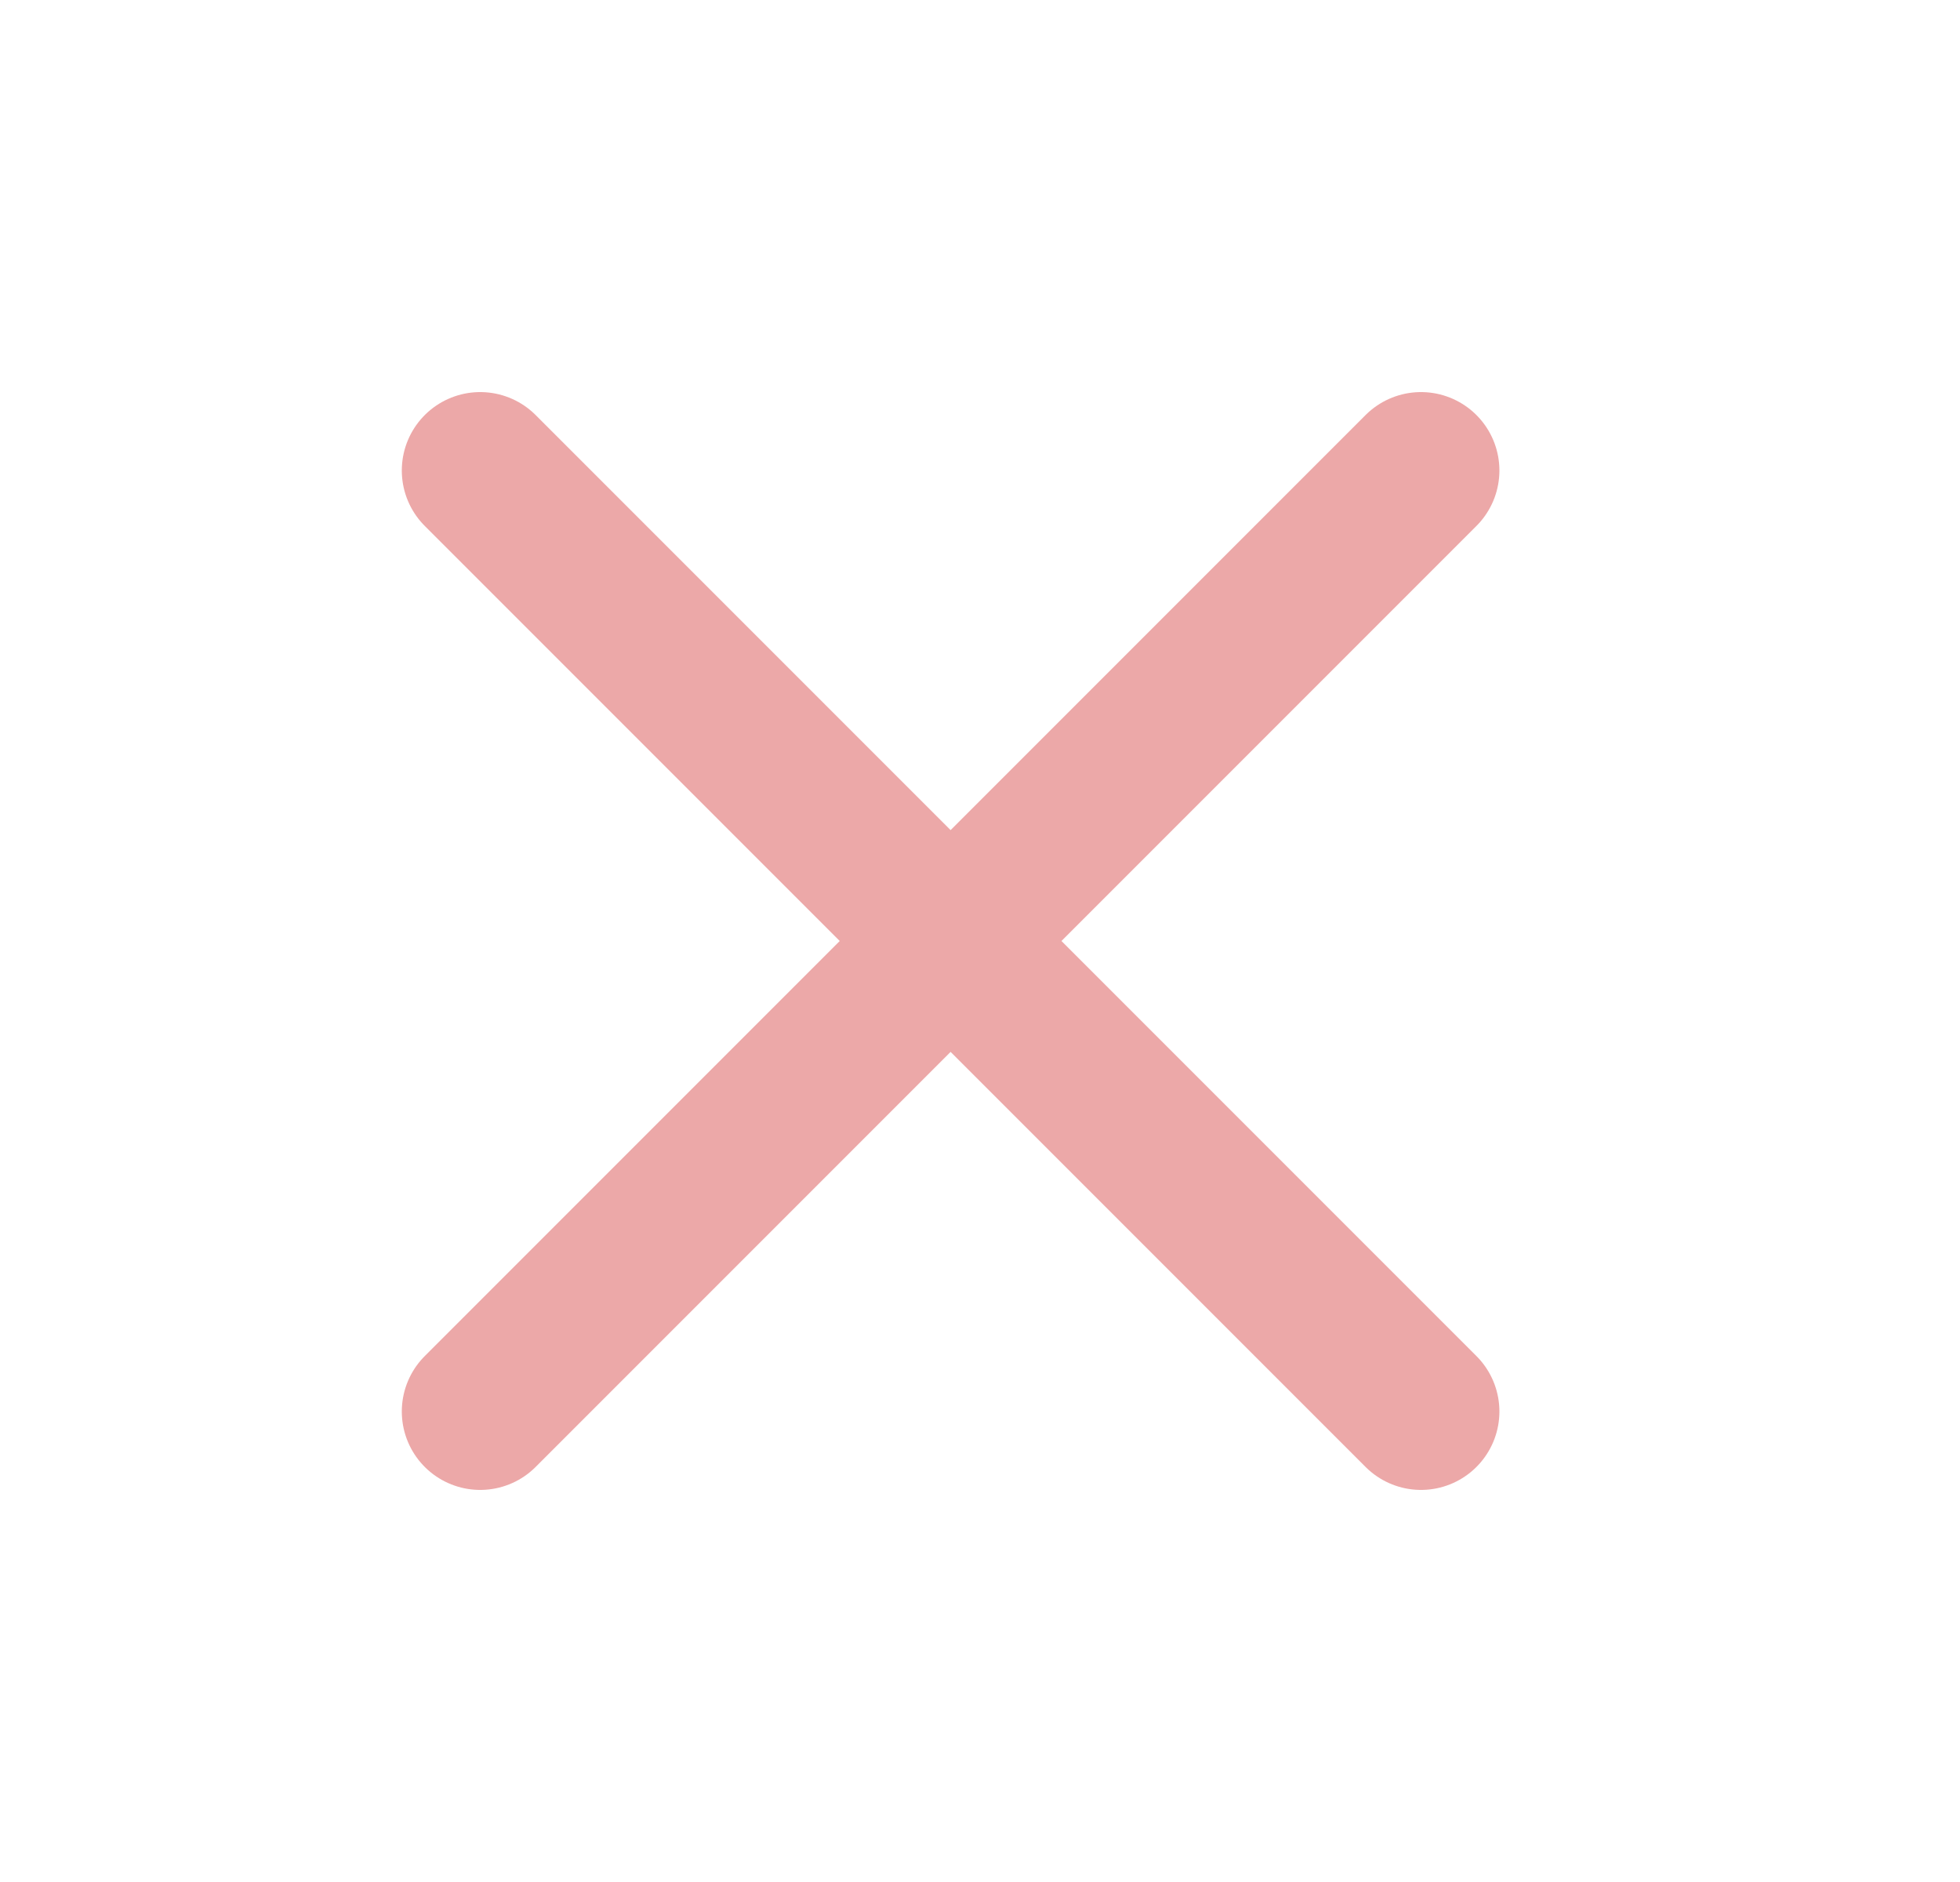
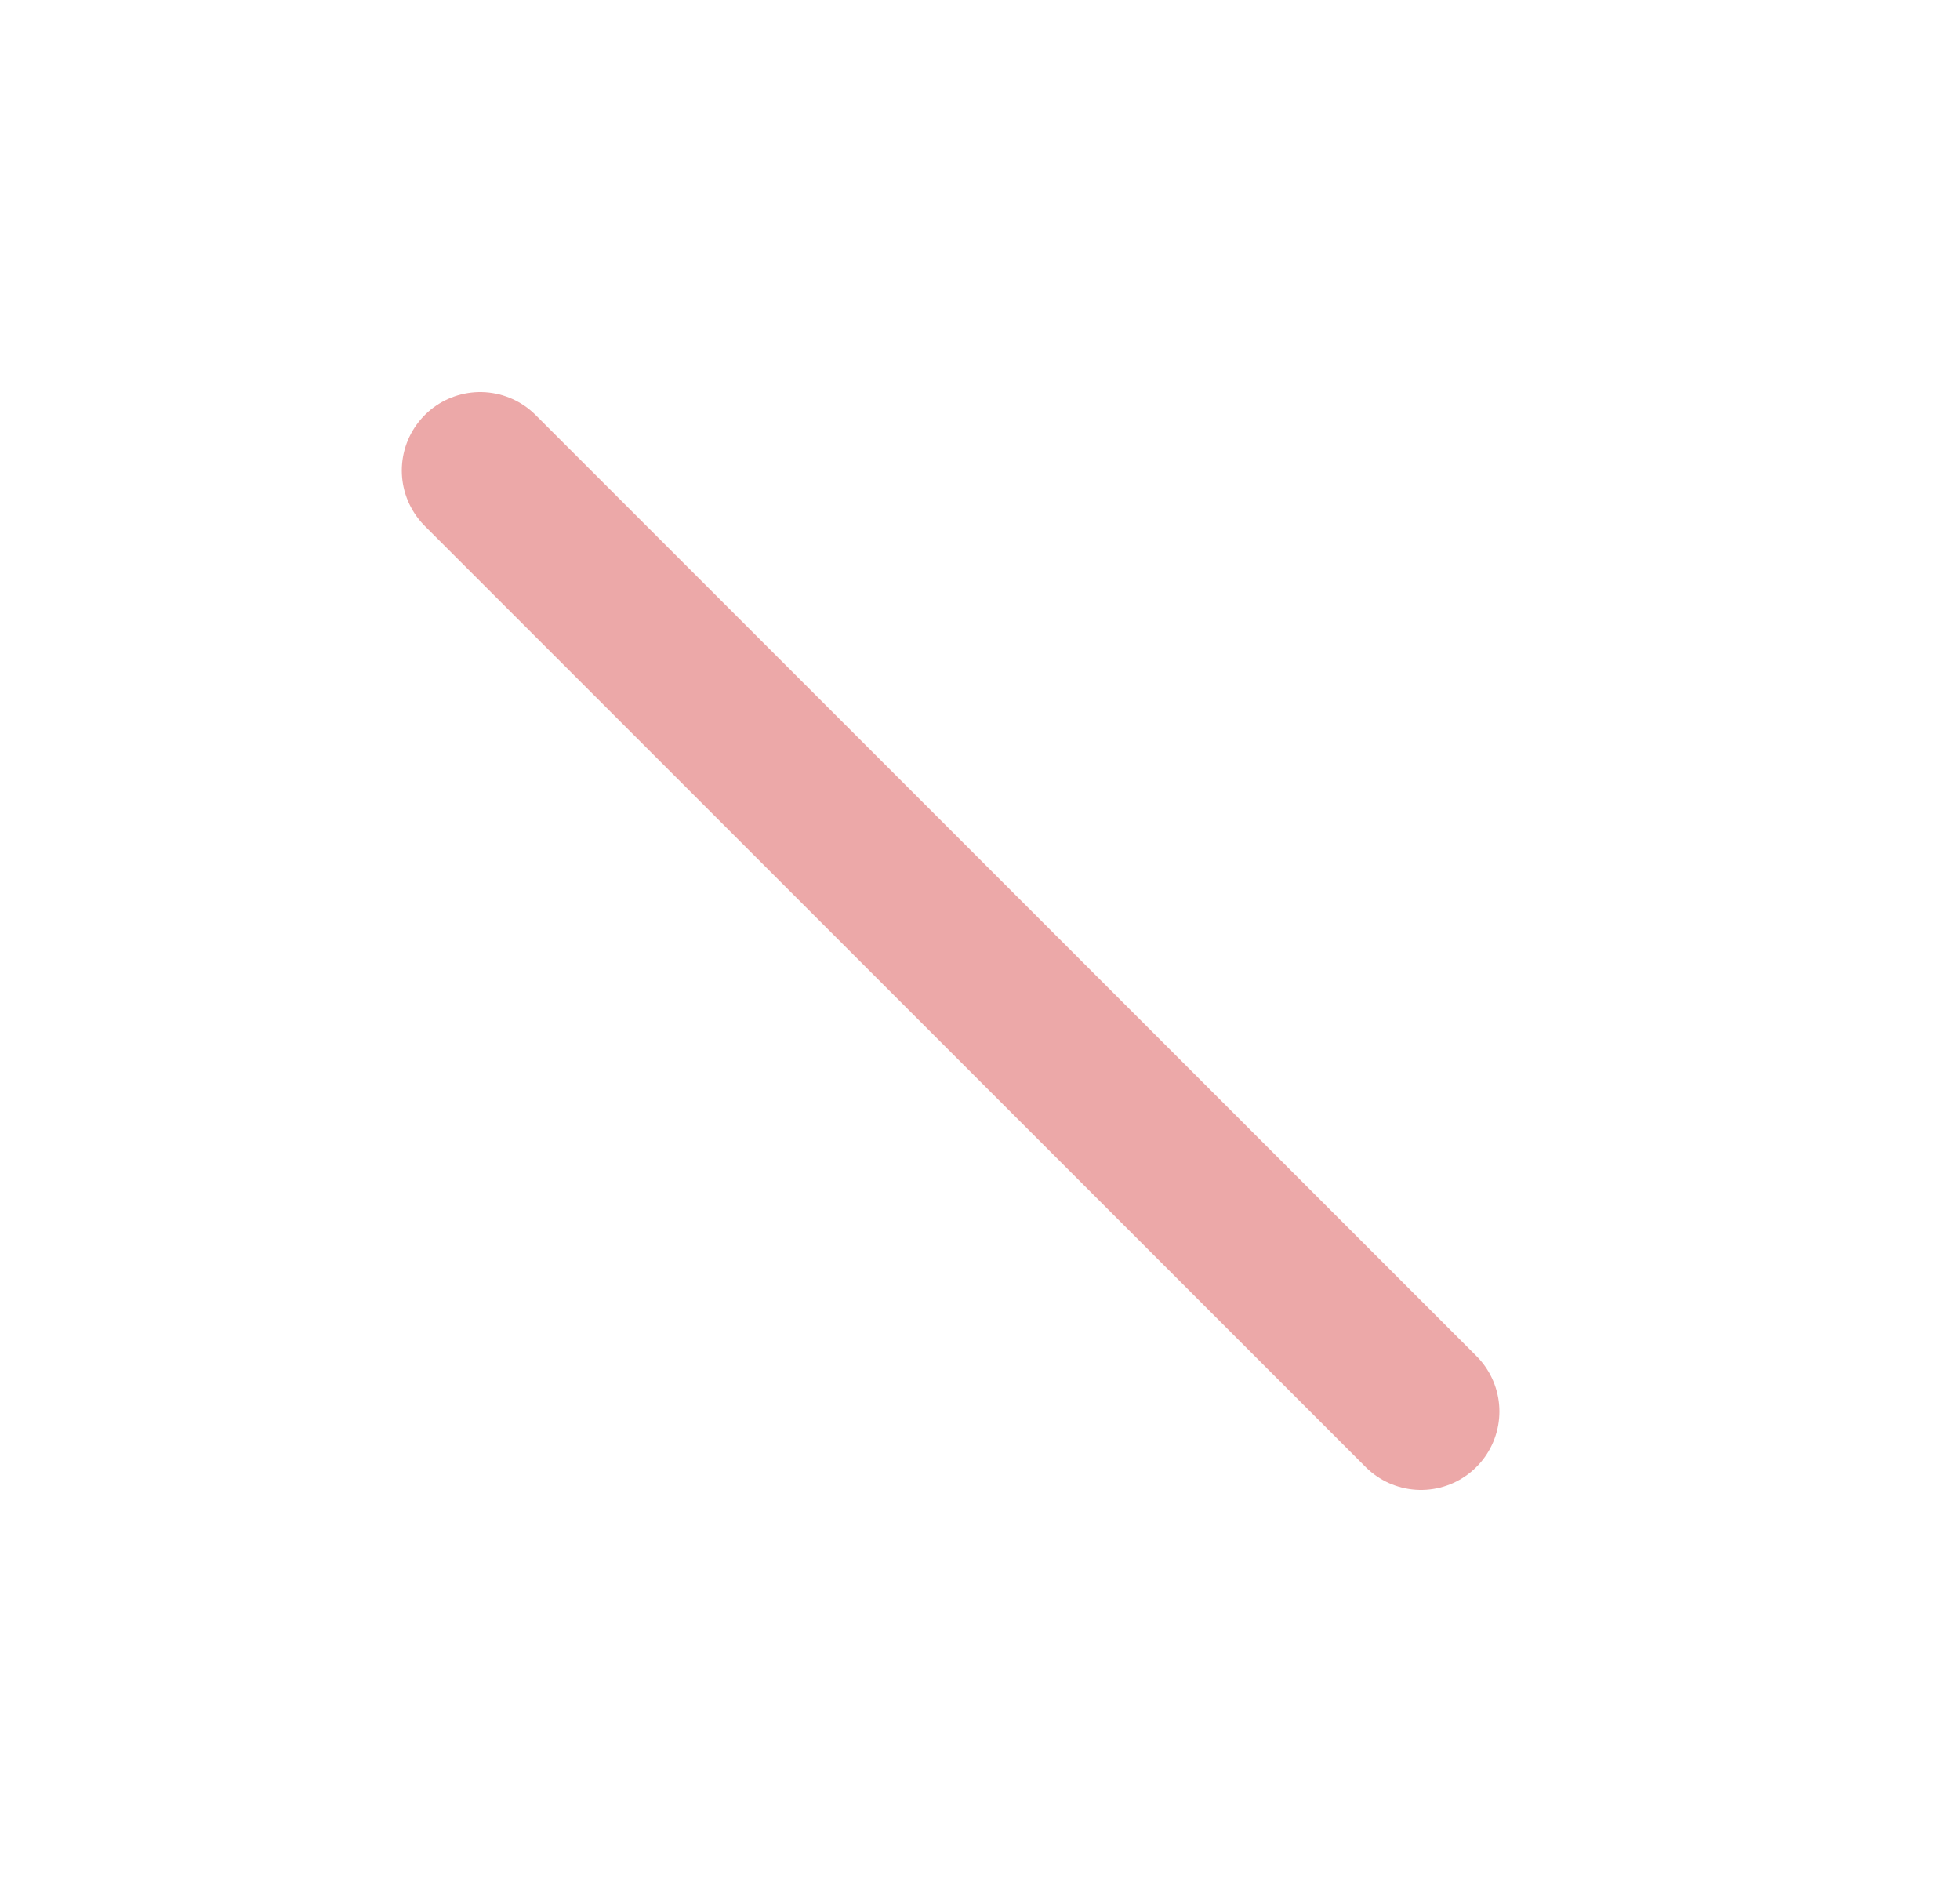
<svg xmlns="http://www.w3.org/2000/svg" width="25" height="24" viewBox="0 0 25 24" fill="none">
  <g id="cancel-01 1">
-     <path id="Vector" d="M18.125 6L6.125 18M6.125 6L18.125 18" stroke="#ECA8A8" stroke-width="2" stroke-linecap="round" stroke-linejoin="round" />
+     <path id="Vector" d="M18.125 6M6.125 6L18.125 18" stroke="#ECA8A8" stroke-width="2" stroke-linecap="round" stroke-linejoin="round" />
  </g>
</svg>